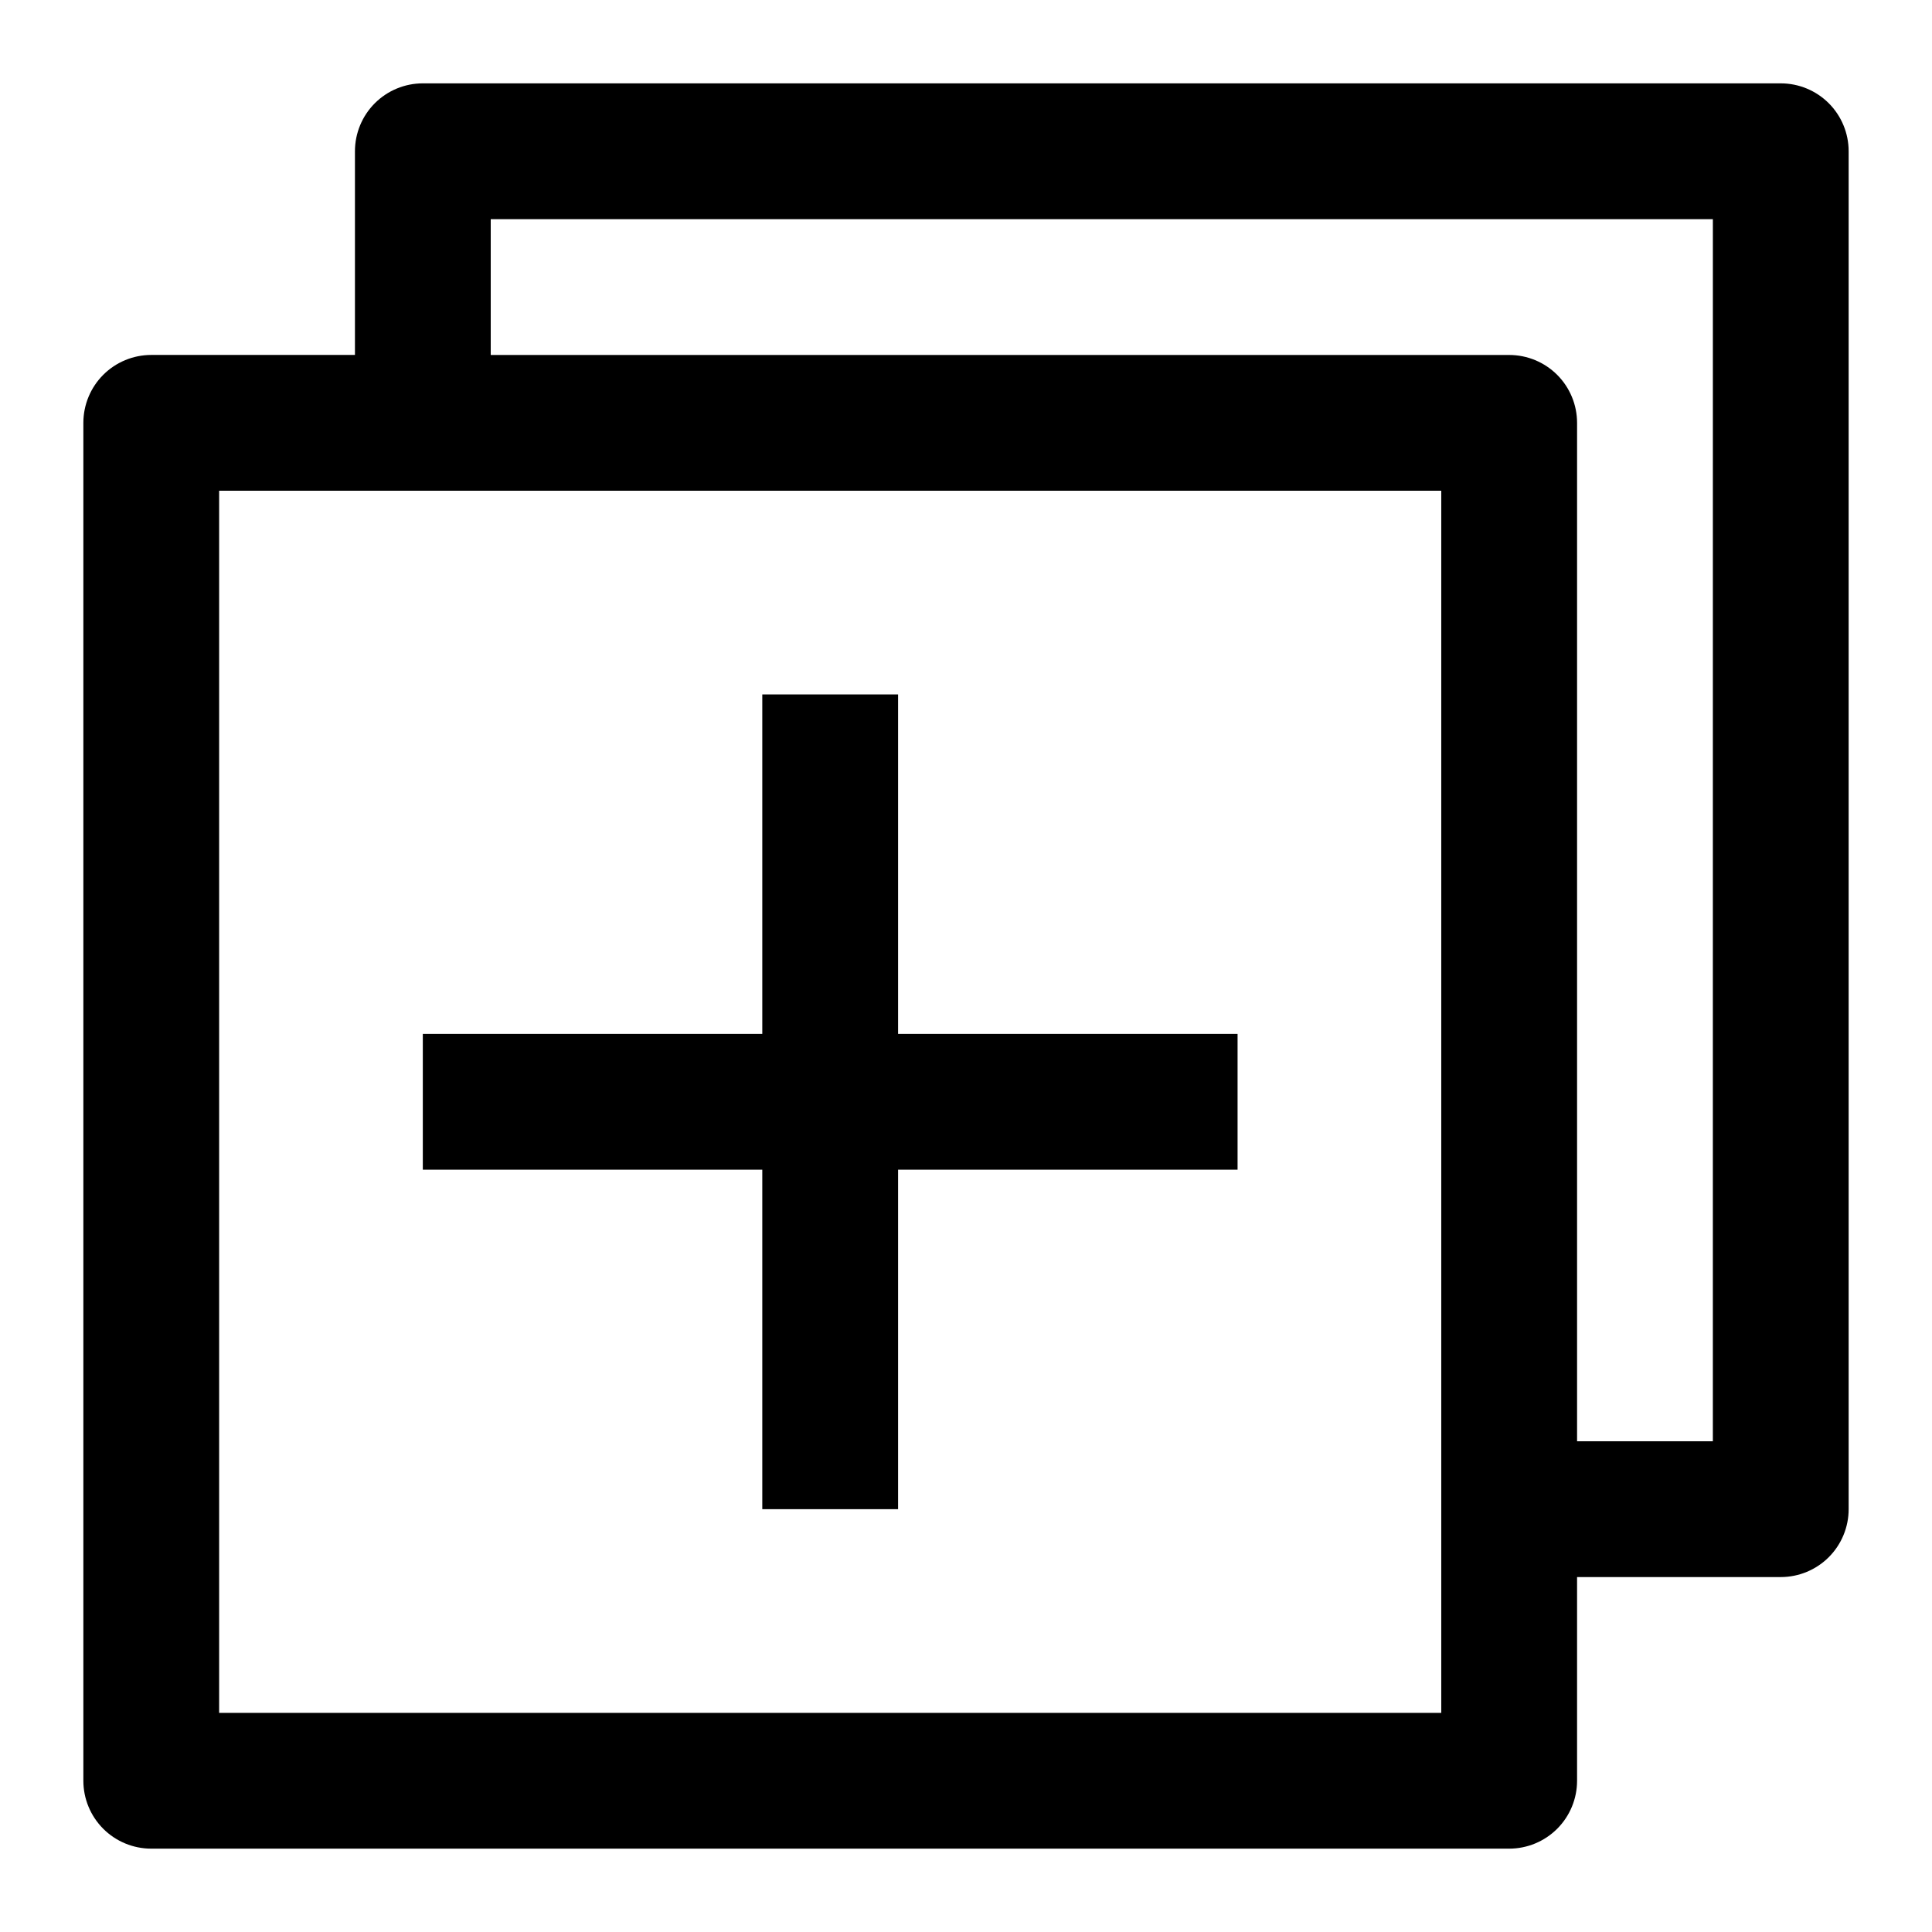
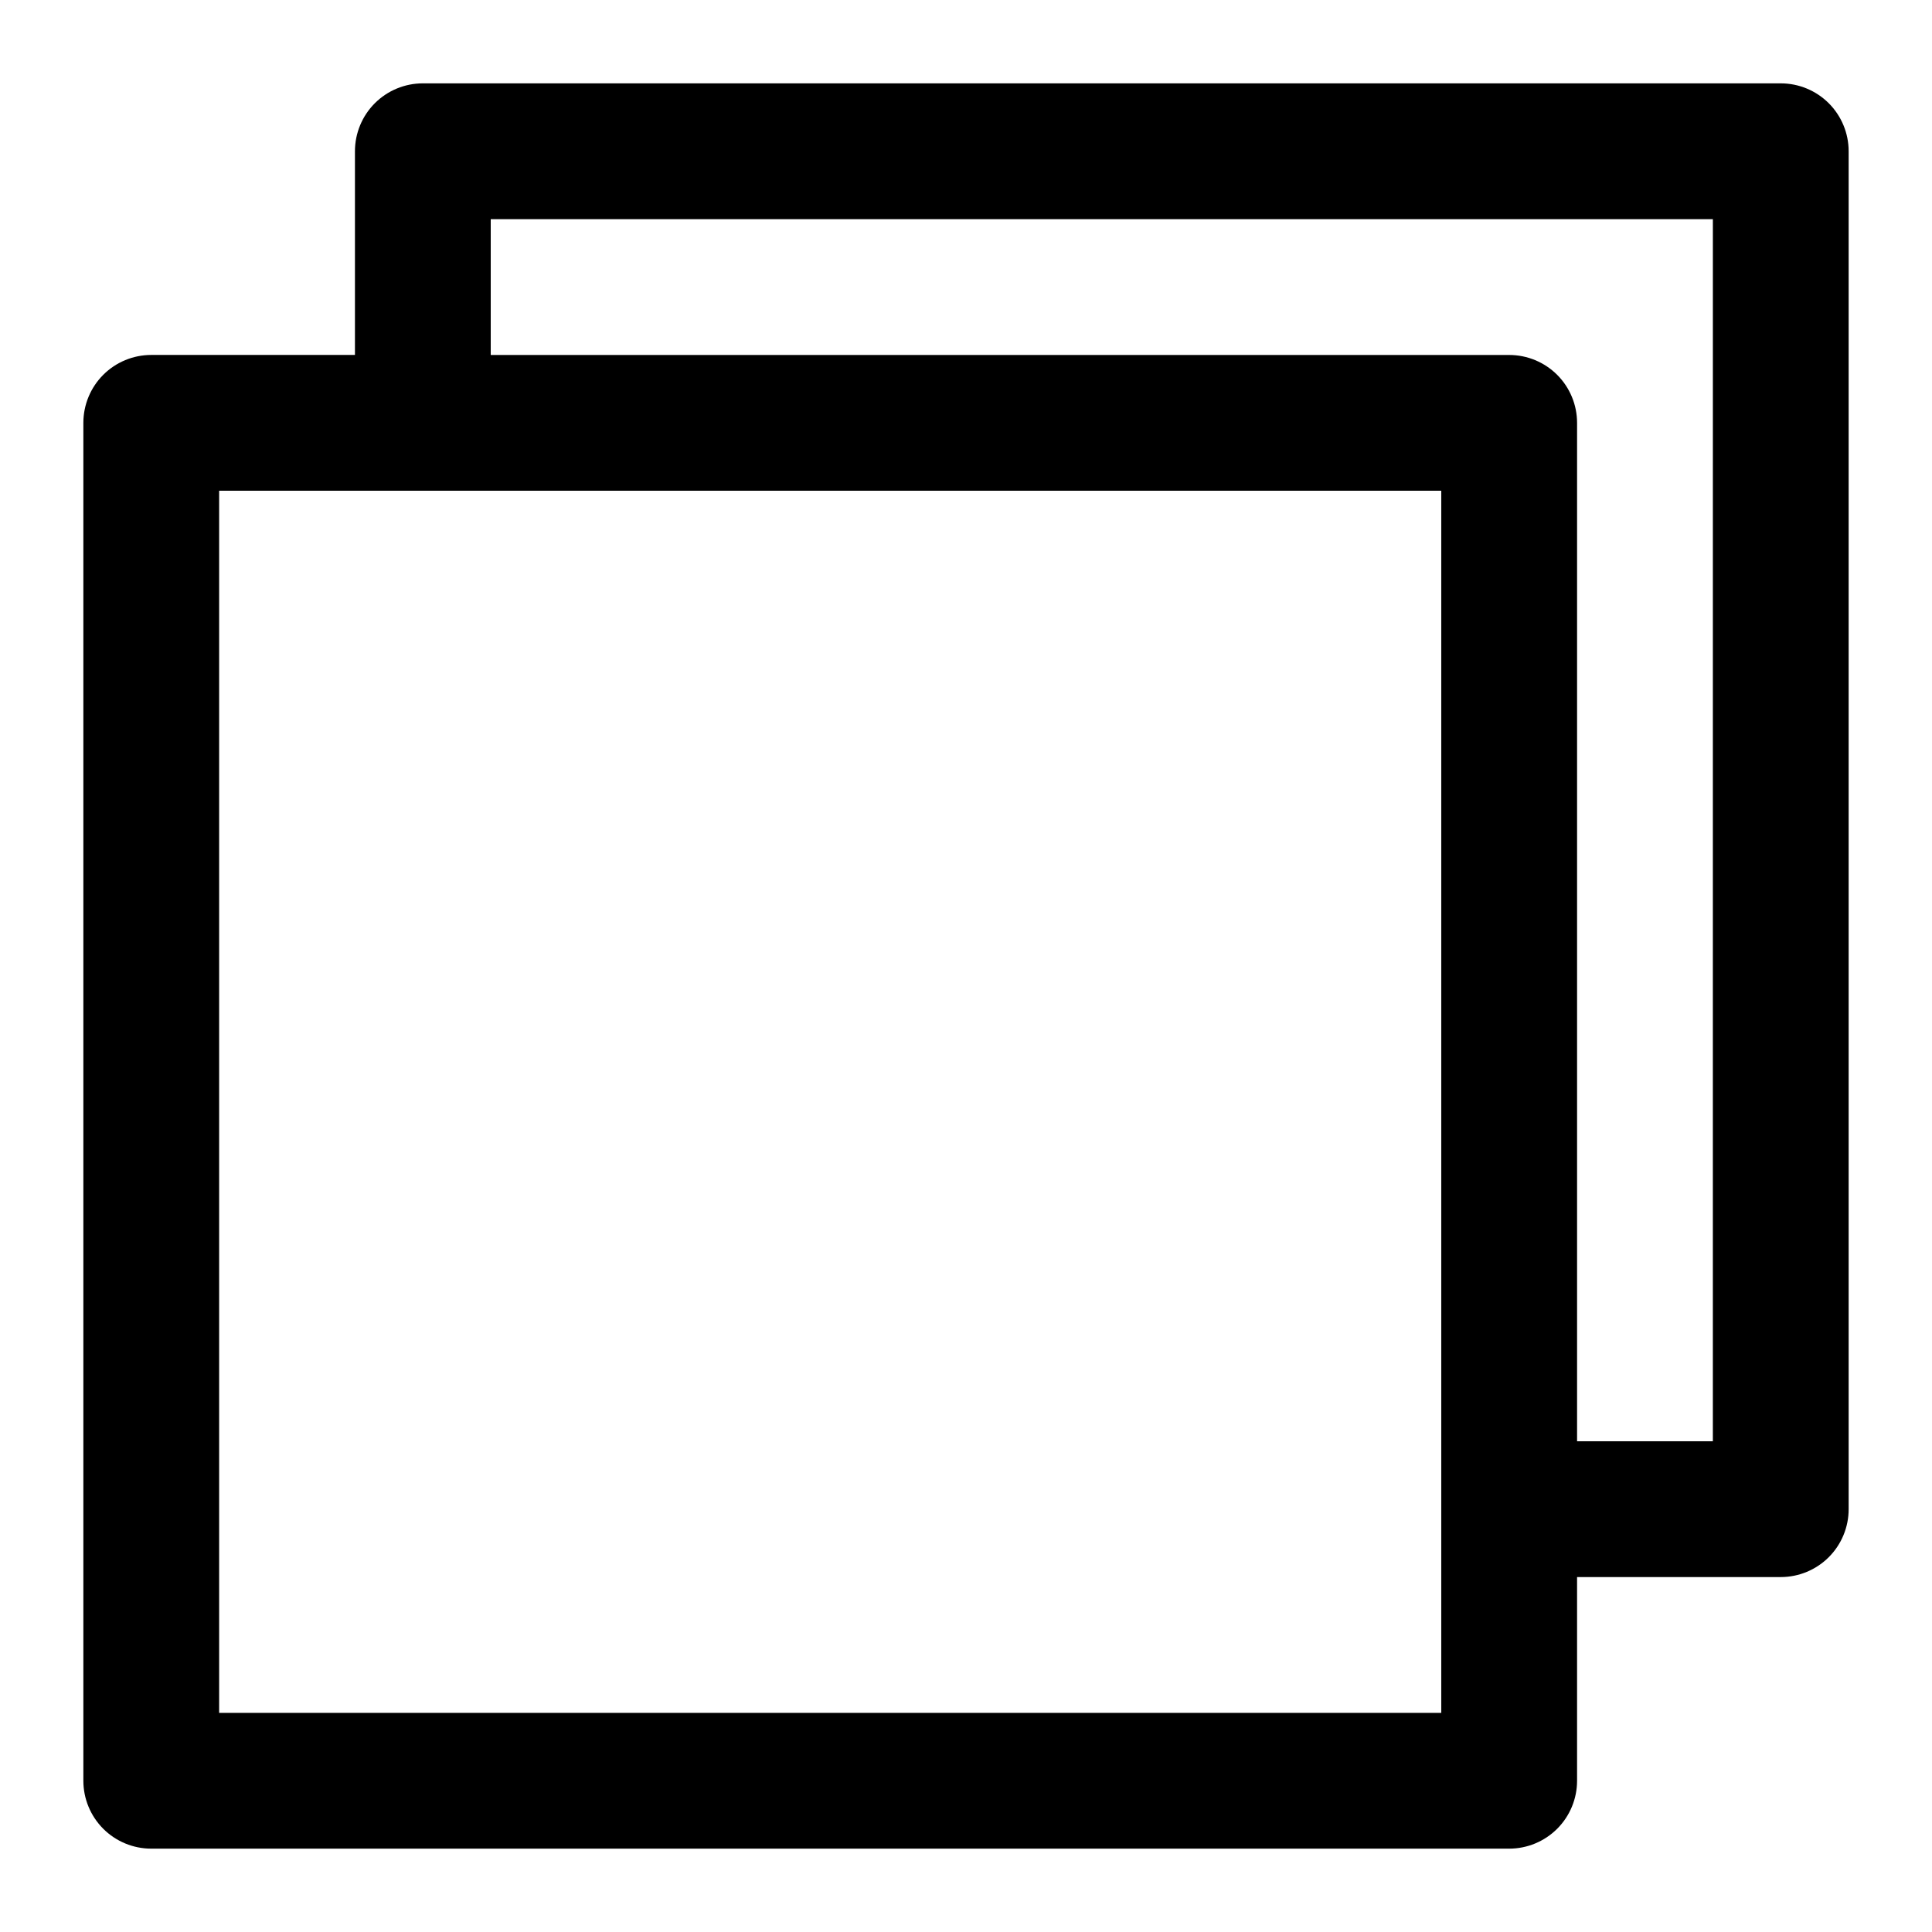
<svg xmlns="http://www.w3.org/2000/svg" fill="#000000" width="800px" height="800px" version="1.1" viewBox="144 144 512 512">
  <g>
    <path d="m615.92 166.09h-359.86c-4.773 0-9.352 1.898-12.727 5.269-3.371 3.375-5.269 7.953-5.269 12.727v53.977h-53.977c-4.773 0-9.352 1.898-12.727 5.269-3.371 3.375-5.269 7.953-5.269 12.727v359.86c0 4.769 1.898 9.348 5.269 12.723 3.375 3.375 7.953 5.269 12.727 5.269h359.86c4.769 0 9.348-1.895 12.723-5.269s5.269-7.953 5.269-12.723v-53.98h53.98c4.769 0 9.348-1.895 12.723-5.269s5.269-7.953 5.269-12.723v-359.86c0-4.773-1.895-9.352-5.269-12.727-3.375-3.371-7.953-5.269-12.723-5.269zm-89.969 431.84h-323.88v-323.88h323.88zm71.973-71.973h-35.984v-269.89c0-4.773-1.895-9.352-5.269-12.727-3.375-3.371-7.953-5.269-12.723-5.269h-269.9v-35.984h323.88z" />
-     <path d="m382 328.03h-35.984v89.965h-89.965v35.984h89.965v89.969h35.984v-89.969h89.969v-35.984h-89.969z" />
  </g>
</svg>